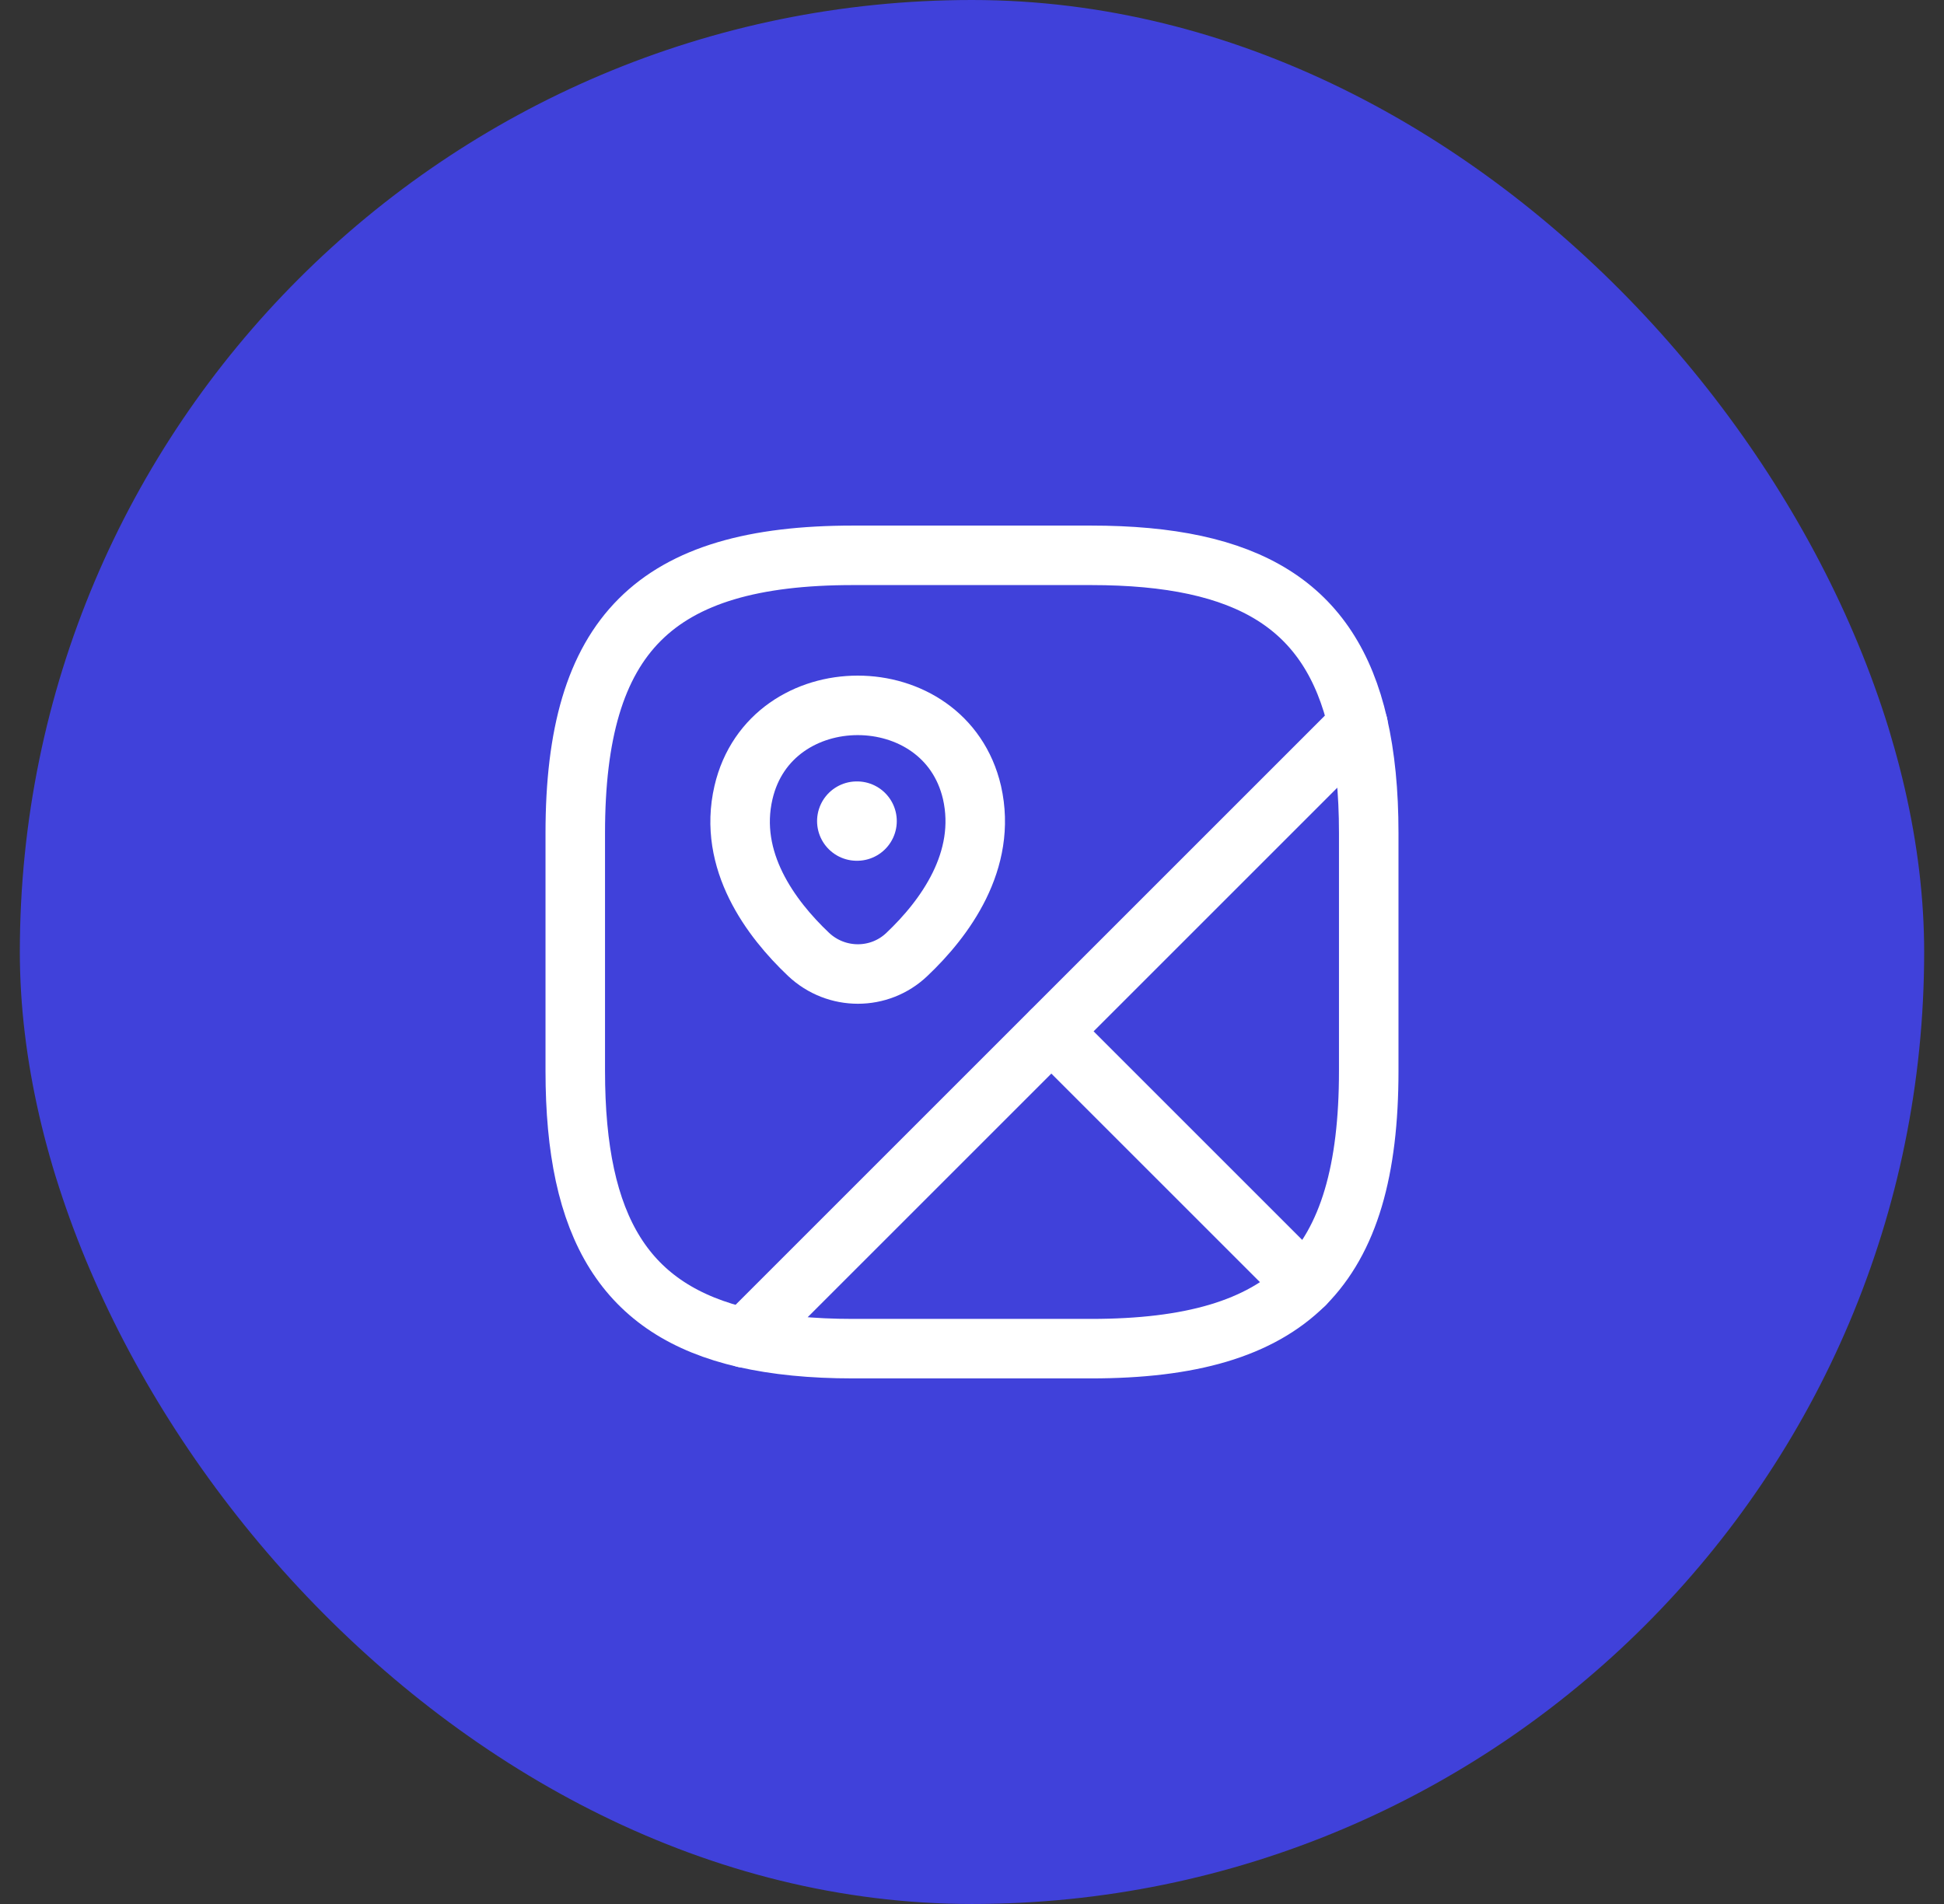
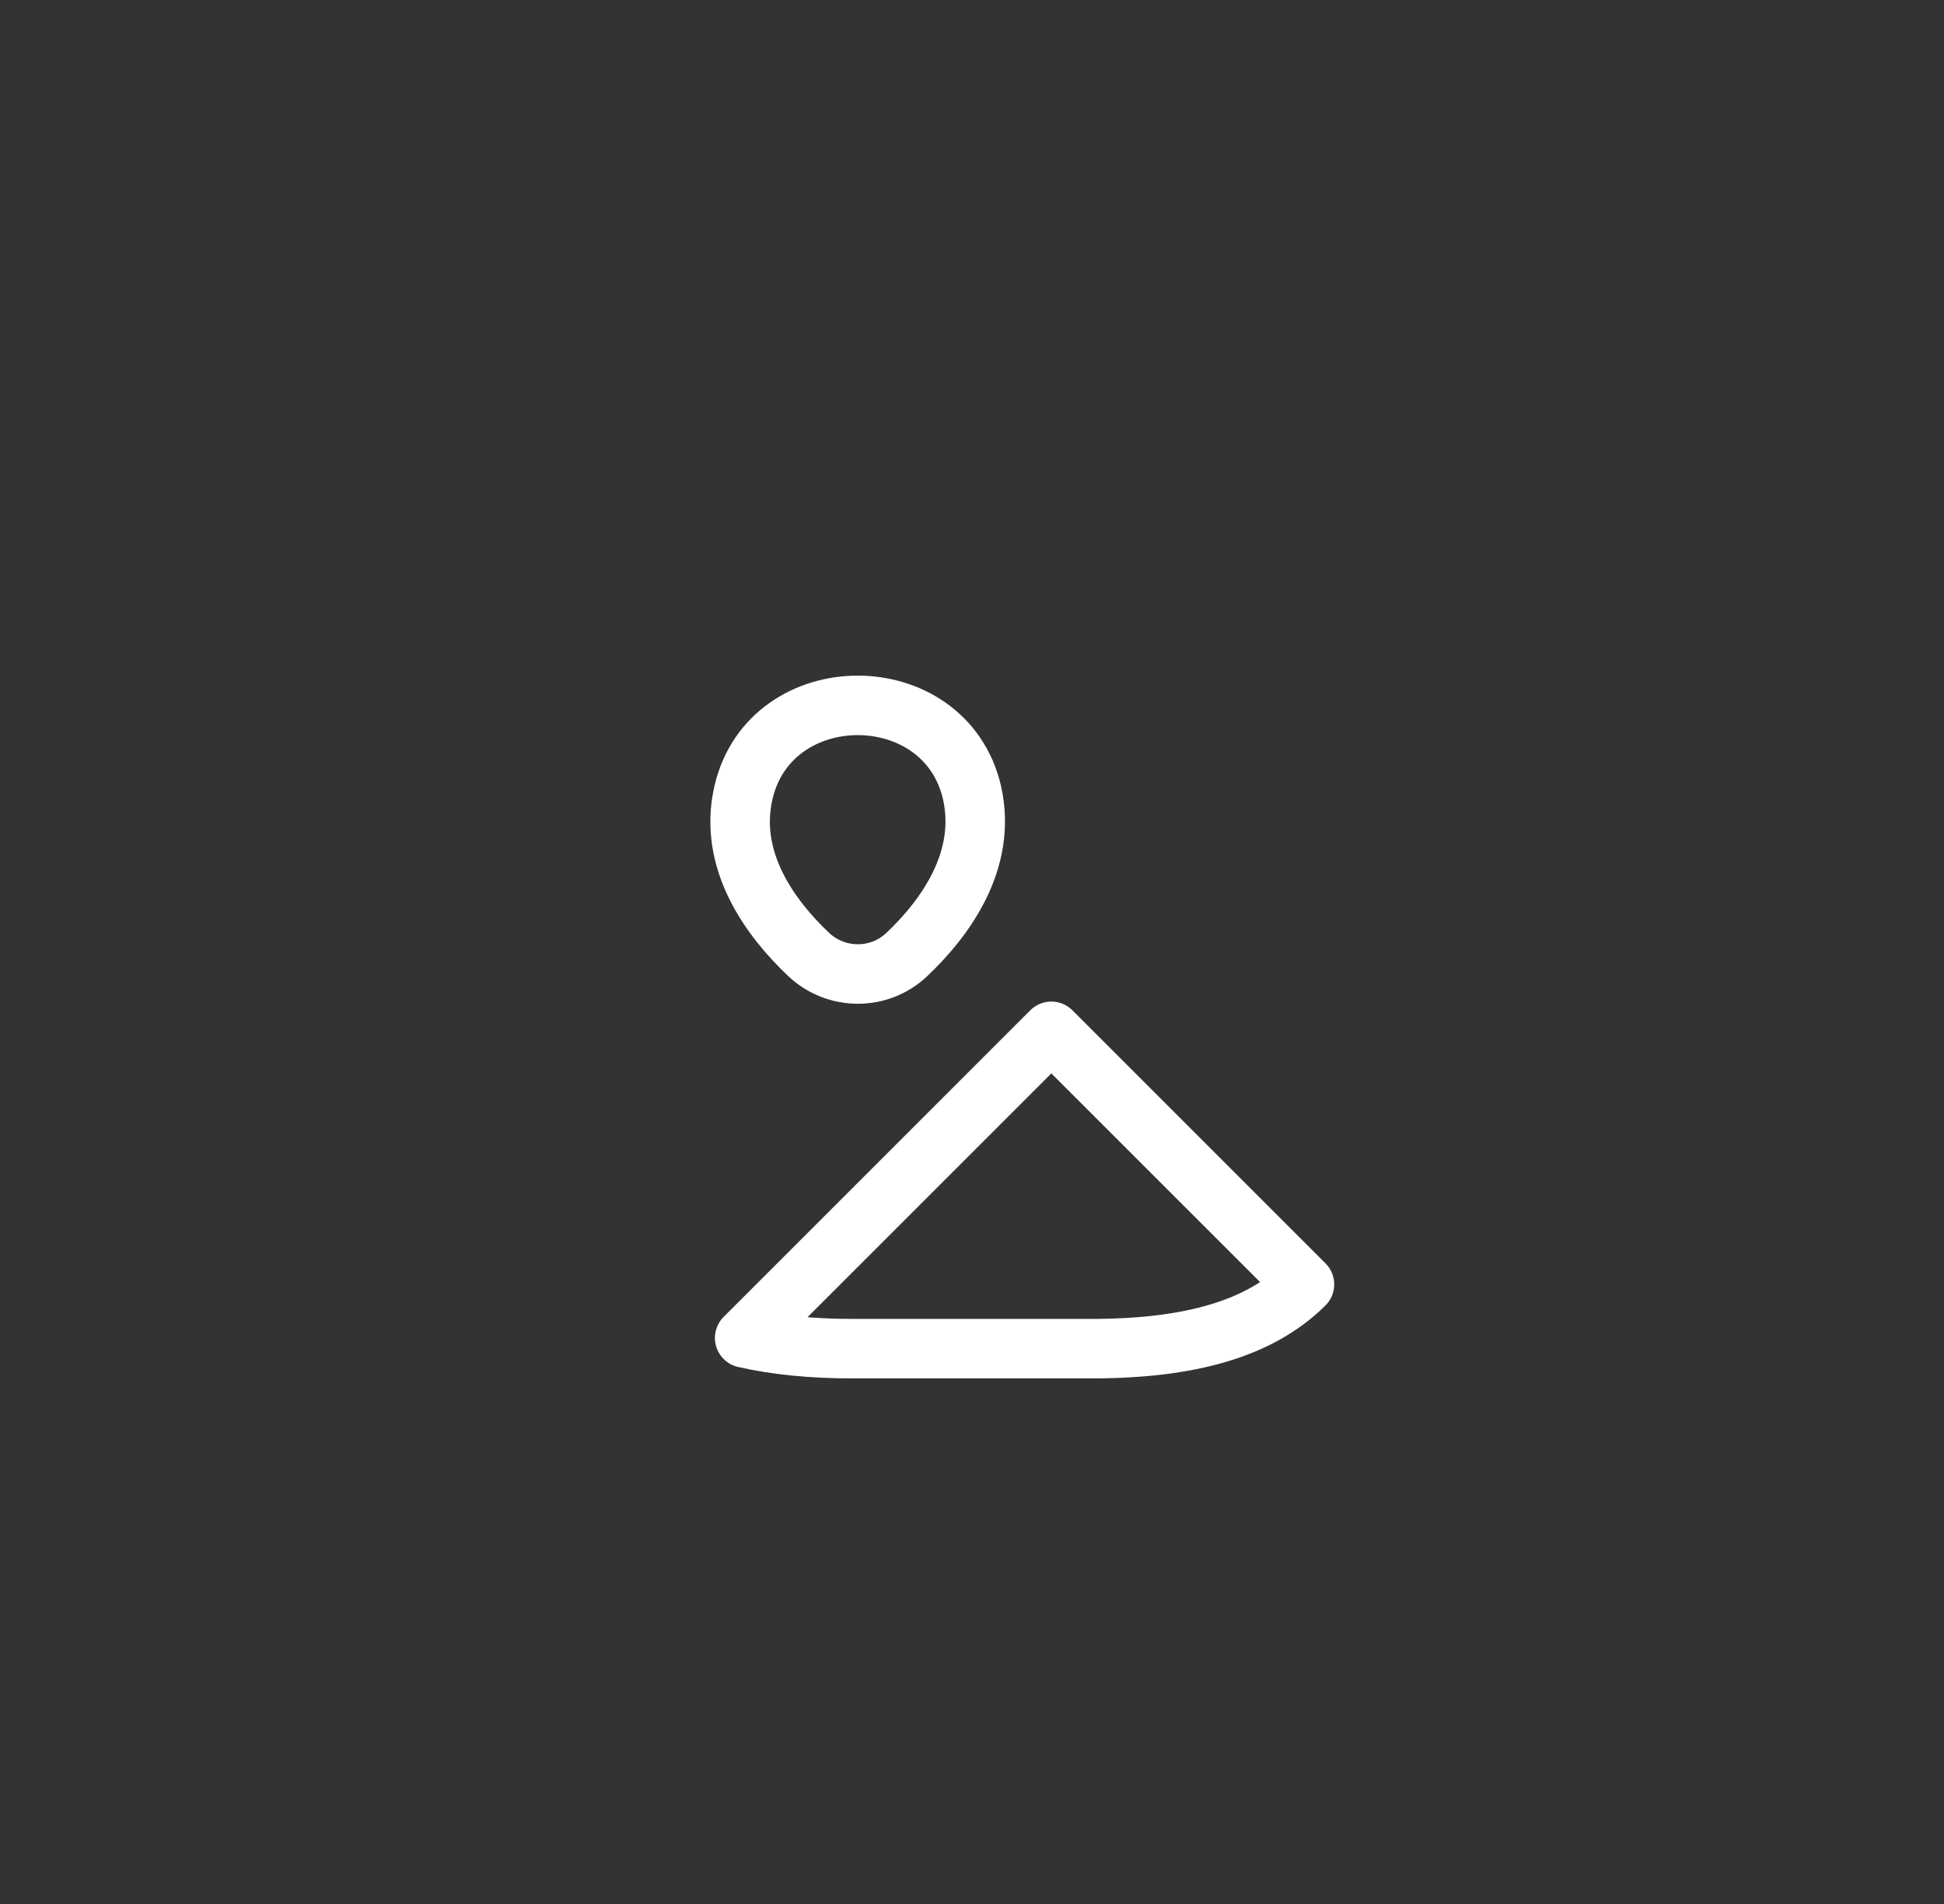
<svg xmlns="http://www.w3.org/2000/svg" width="49" height="48" viewBox="0 0 49 48" fill="none">
  <rect x="0" y="0" width="49" height="48" fill="#333333" stroke="none" />
-   <rect x="0.5" width="48" height="48" rx="24" fill="#4041DA" />
-   <path d="M34.5 21V27C34.5 29.5 34 31.25 32.88 32.38L26.5 26L34.23 18.27C34.41 19.06 34.5 19.96 34.5 21Z" stroke="white" stroke-width="1.5" stroke-linecap="round" stroke-linejoin="round" />
-   <path d="M34.23 18.27L18.77 33.73C15.76 33.04 14.5 30.96 14.5 27V21C14.5 16 16.5 14 21.5 14H27.5C31.46 14 33.54 15.26 34.23 18.27Z" stroke="white" stroke-width="1.5" stroke-linecap="round" stroke-linejoin="round" />
  <path d="M32.88 32.38C31.75 33.5 30 34 27.5 34H21.5C20.46 34 19.56 33.91 18.77 33.73L26.5 26L32.88 32.38Z" stroke="white" stroke-width="1.5" stroke-linecap="round" stroke-linejoin="round" />
  <path d="M18.74 19.98C19.42 17.05 23.82 17.05 24.5 19.98C24.89 21.7 23.81 23.16 22.86 24.06C22.17 24.72 21.08 24.72 20.38 24.06C19.43 23.16 18.34 21.7 18.74 19.98Z" stroke="white" stroke-width="1.5" />
-   <path d="M21.595 20.7H21.604" stroke="white" stroke-width="2" stroke-linecap="round" stroke-linejoin="round" />
</svg>